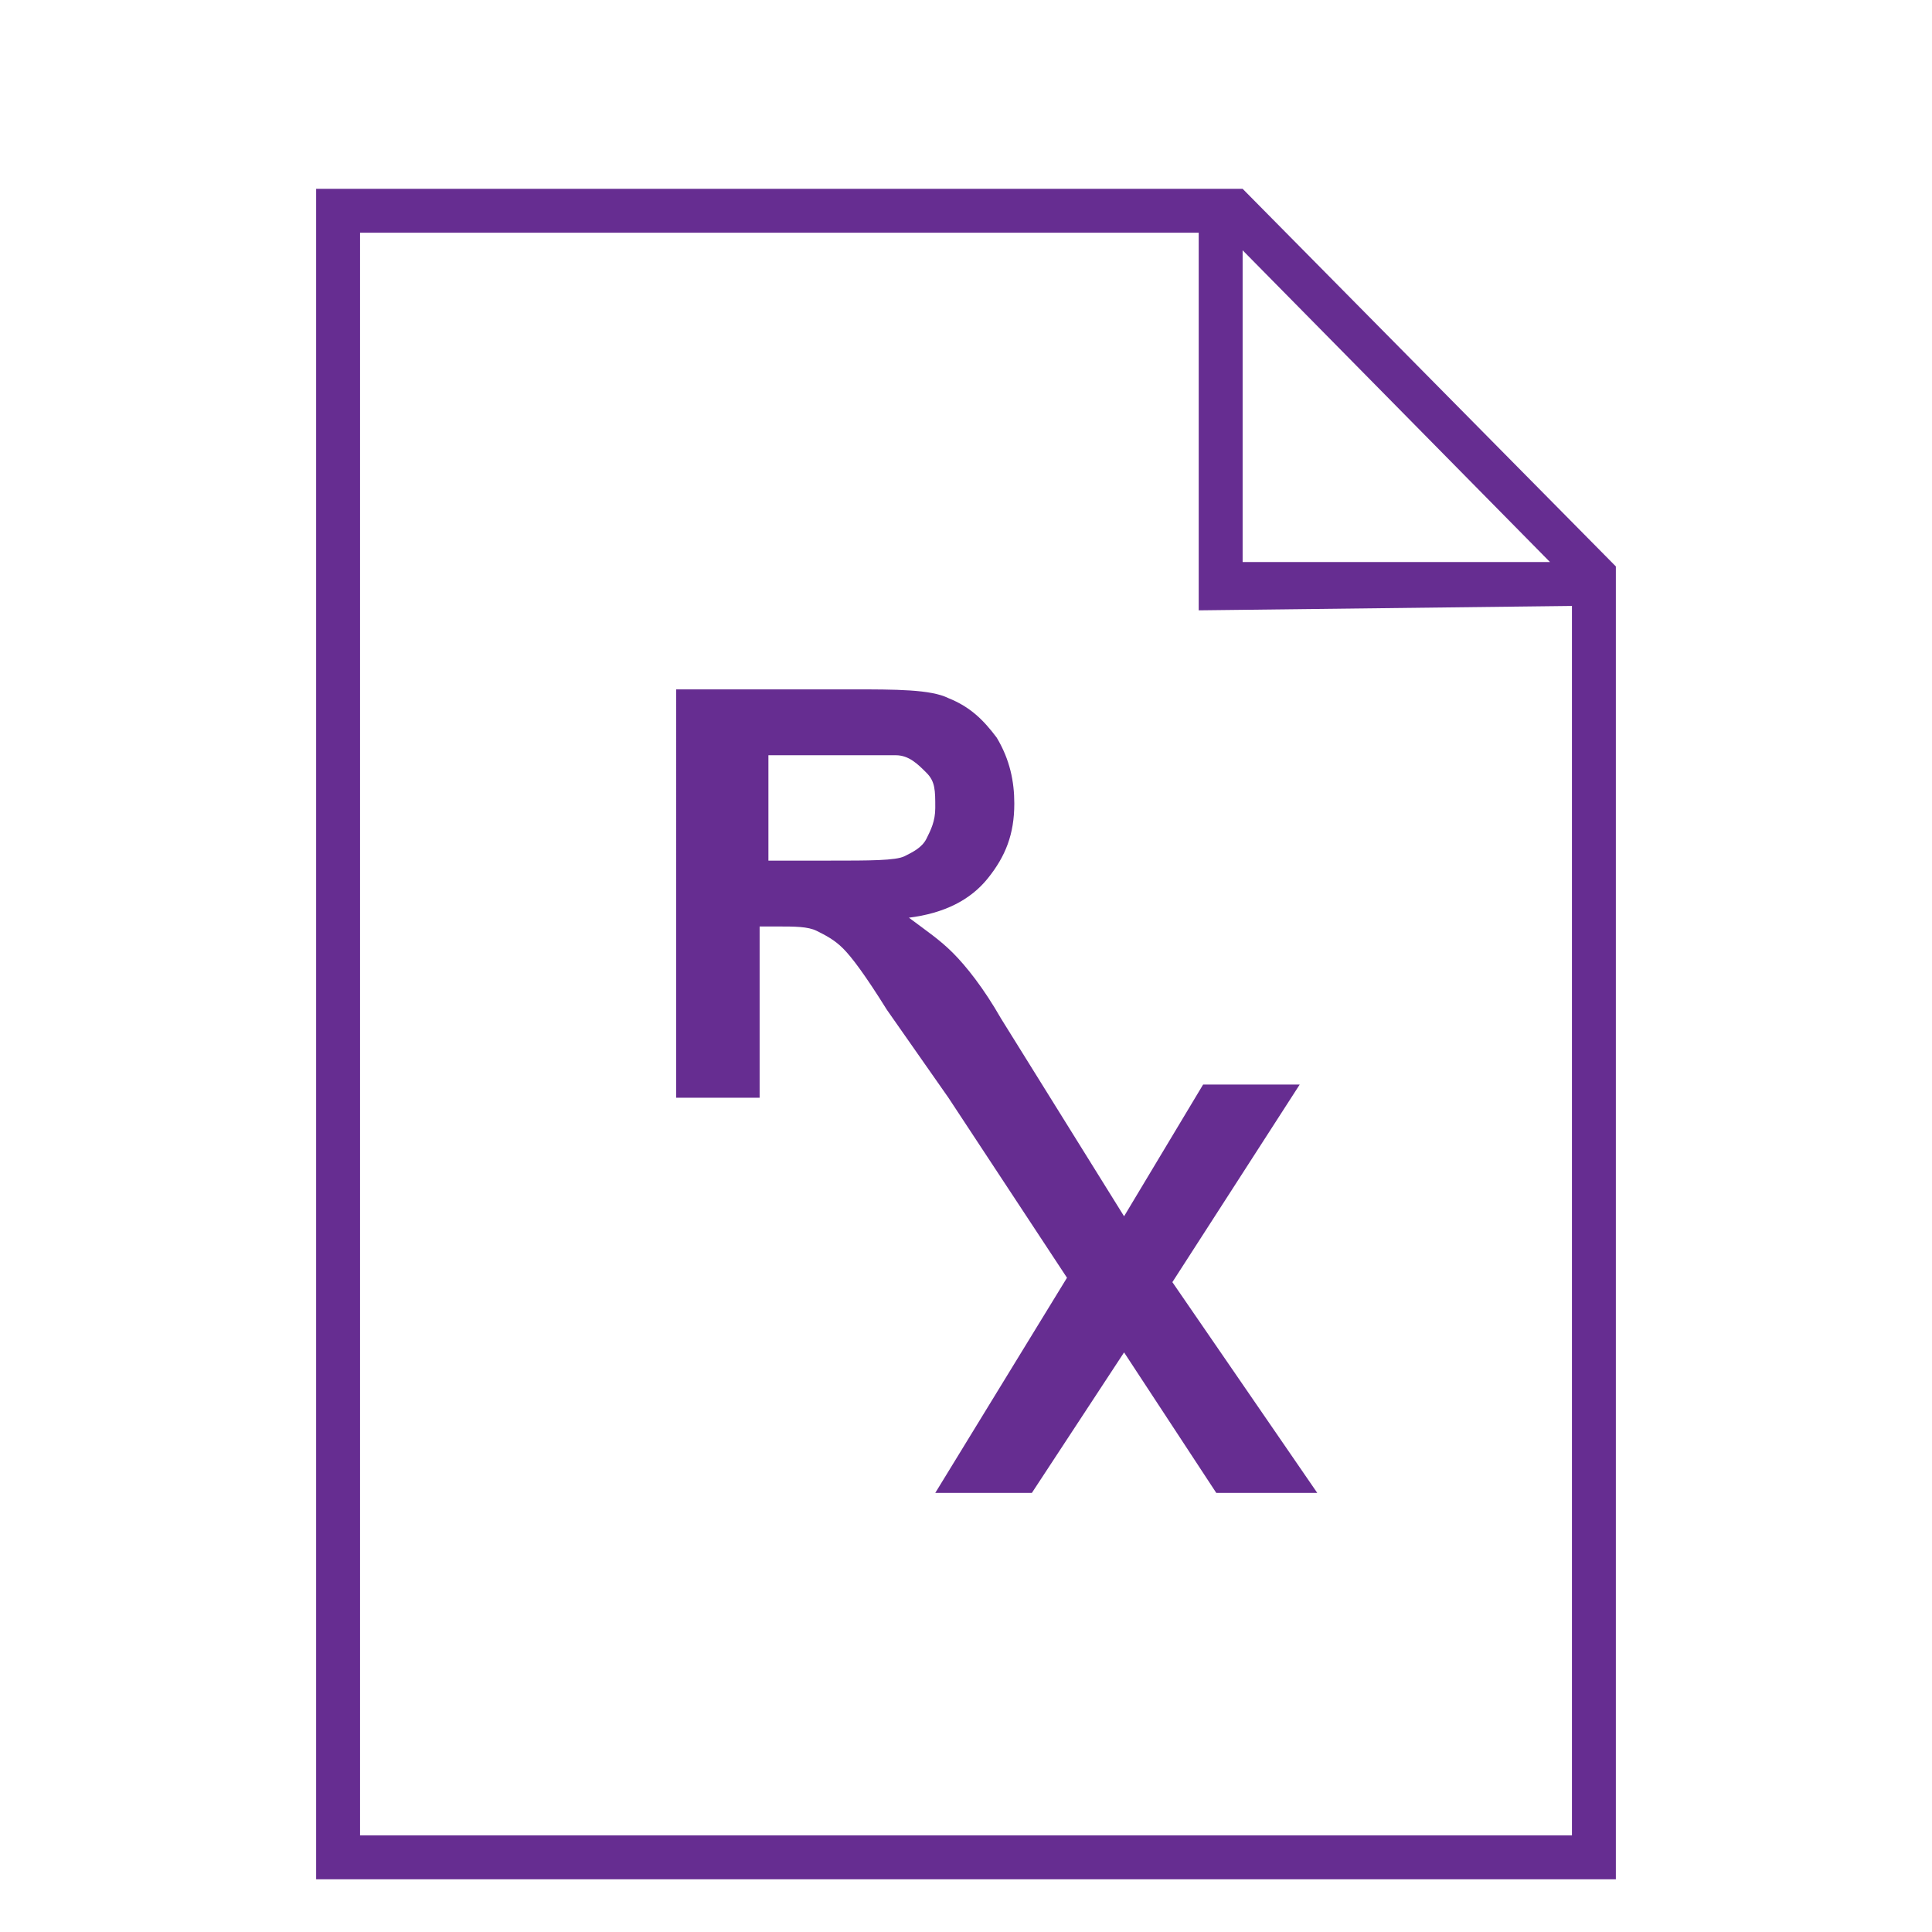
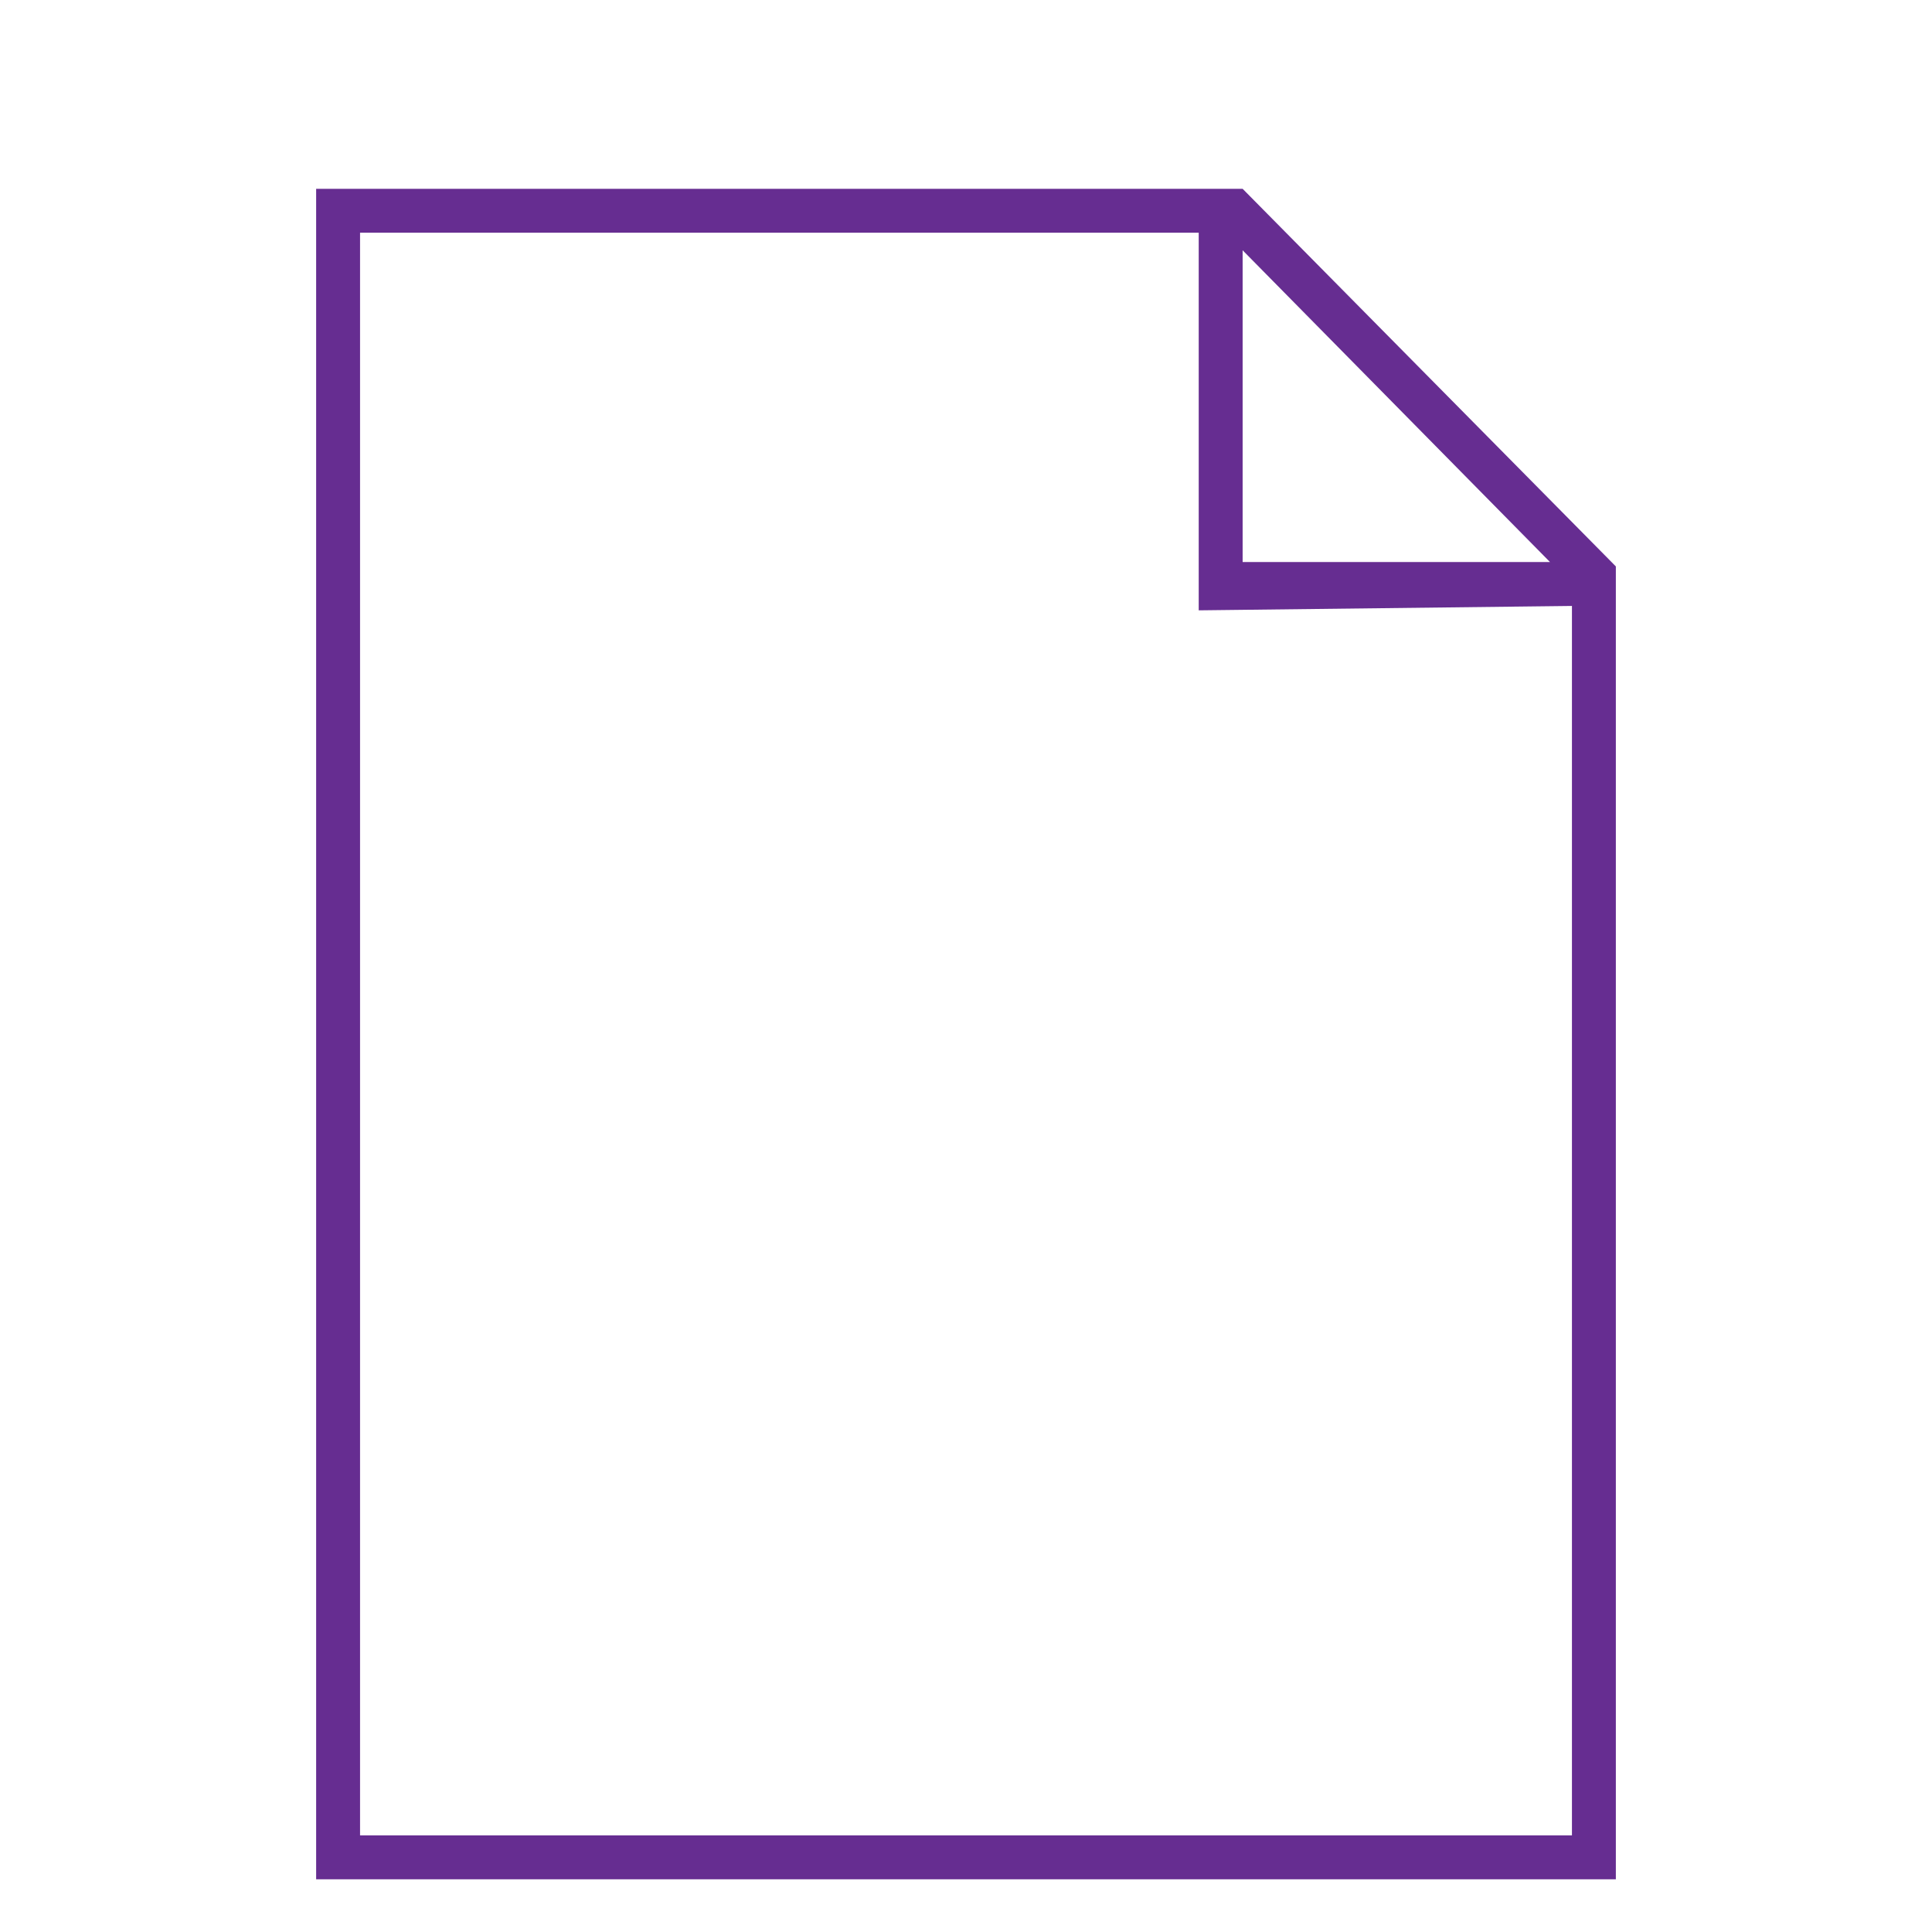
<svg xmlns="http://www.w3.org/2000/svg" version="1.1" id="prsc" x="0px" y="0px" viewBox="0 0 44 44" style="enable-background:new 0 0 44 44;" xml:space="preserve" width="45px" height="45px">
  <style type="text/css">
	.st0{fill:#662D91;}
	</style>
  <path class="st0" d="M28.3,4.3H7.2v38.5h29.6V12.9L28.3,4.3z M28.3,5.7l7,7.1h-7V5.7z M8.2,41.8V5.3h19.1v8.6l8.5-0.1v28H8.2z" />
-   <path class="st0" d="M26.7,29.2l2.9-4.5h-2.2l-1.8,3l-2.8-4.5c-0.4-0.7-0.8-1.2-1.1-1.5c-0.3-0.3-0.6-0.5-1-0.8  c0.8-0.1,1.4-0.4,1.8-0.9c0.4-0.5,0.6-1,0.6-1.7c0-0.5-0.1-1-0.4-1.5c-0.3-0.4-0.6-0.7-1.1-0.9c-0.4-0.2-1.2-0.2-2.2-0.2l-4,0V25  h1.9v-3.9h0.4c0.4,0,0.7,0,0.9,0.1c0.2,0.1,0.4,0.2,0.6,0.4s0.5,0.6,1,1.4l1.4,2l2.7,4.1L21.3,34h2.2l2.1-3.2l2.1,3.2h2.3L26.7,29.2  z M18.9,19.6h-1.4v-2.4H19c0.8,0,1.2,0,1.4,0c0.3,0,0.5,0.2,0.7,0.4c0.2,0.2,0.2,0.4,0.2,0.8c0,0.3-0.1,0.5-0.2,0.7  c-0.1,0.2-0.3,0.3-0.5,0.4C20.4,19.6,19.8,19.6,18.9,19.6z" />
</svg>